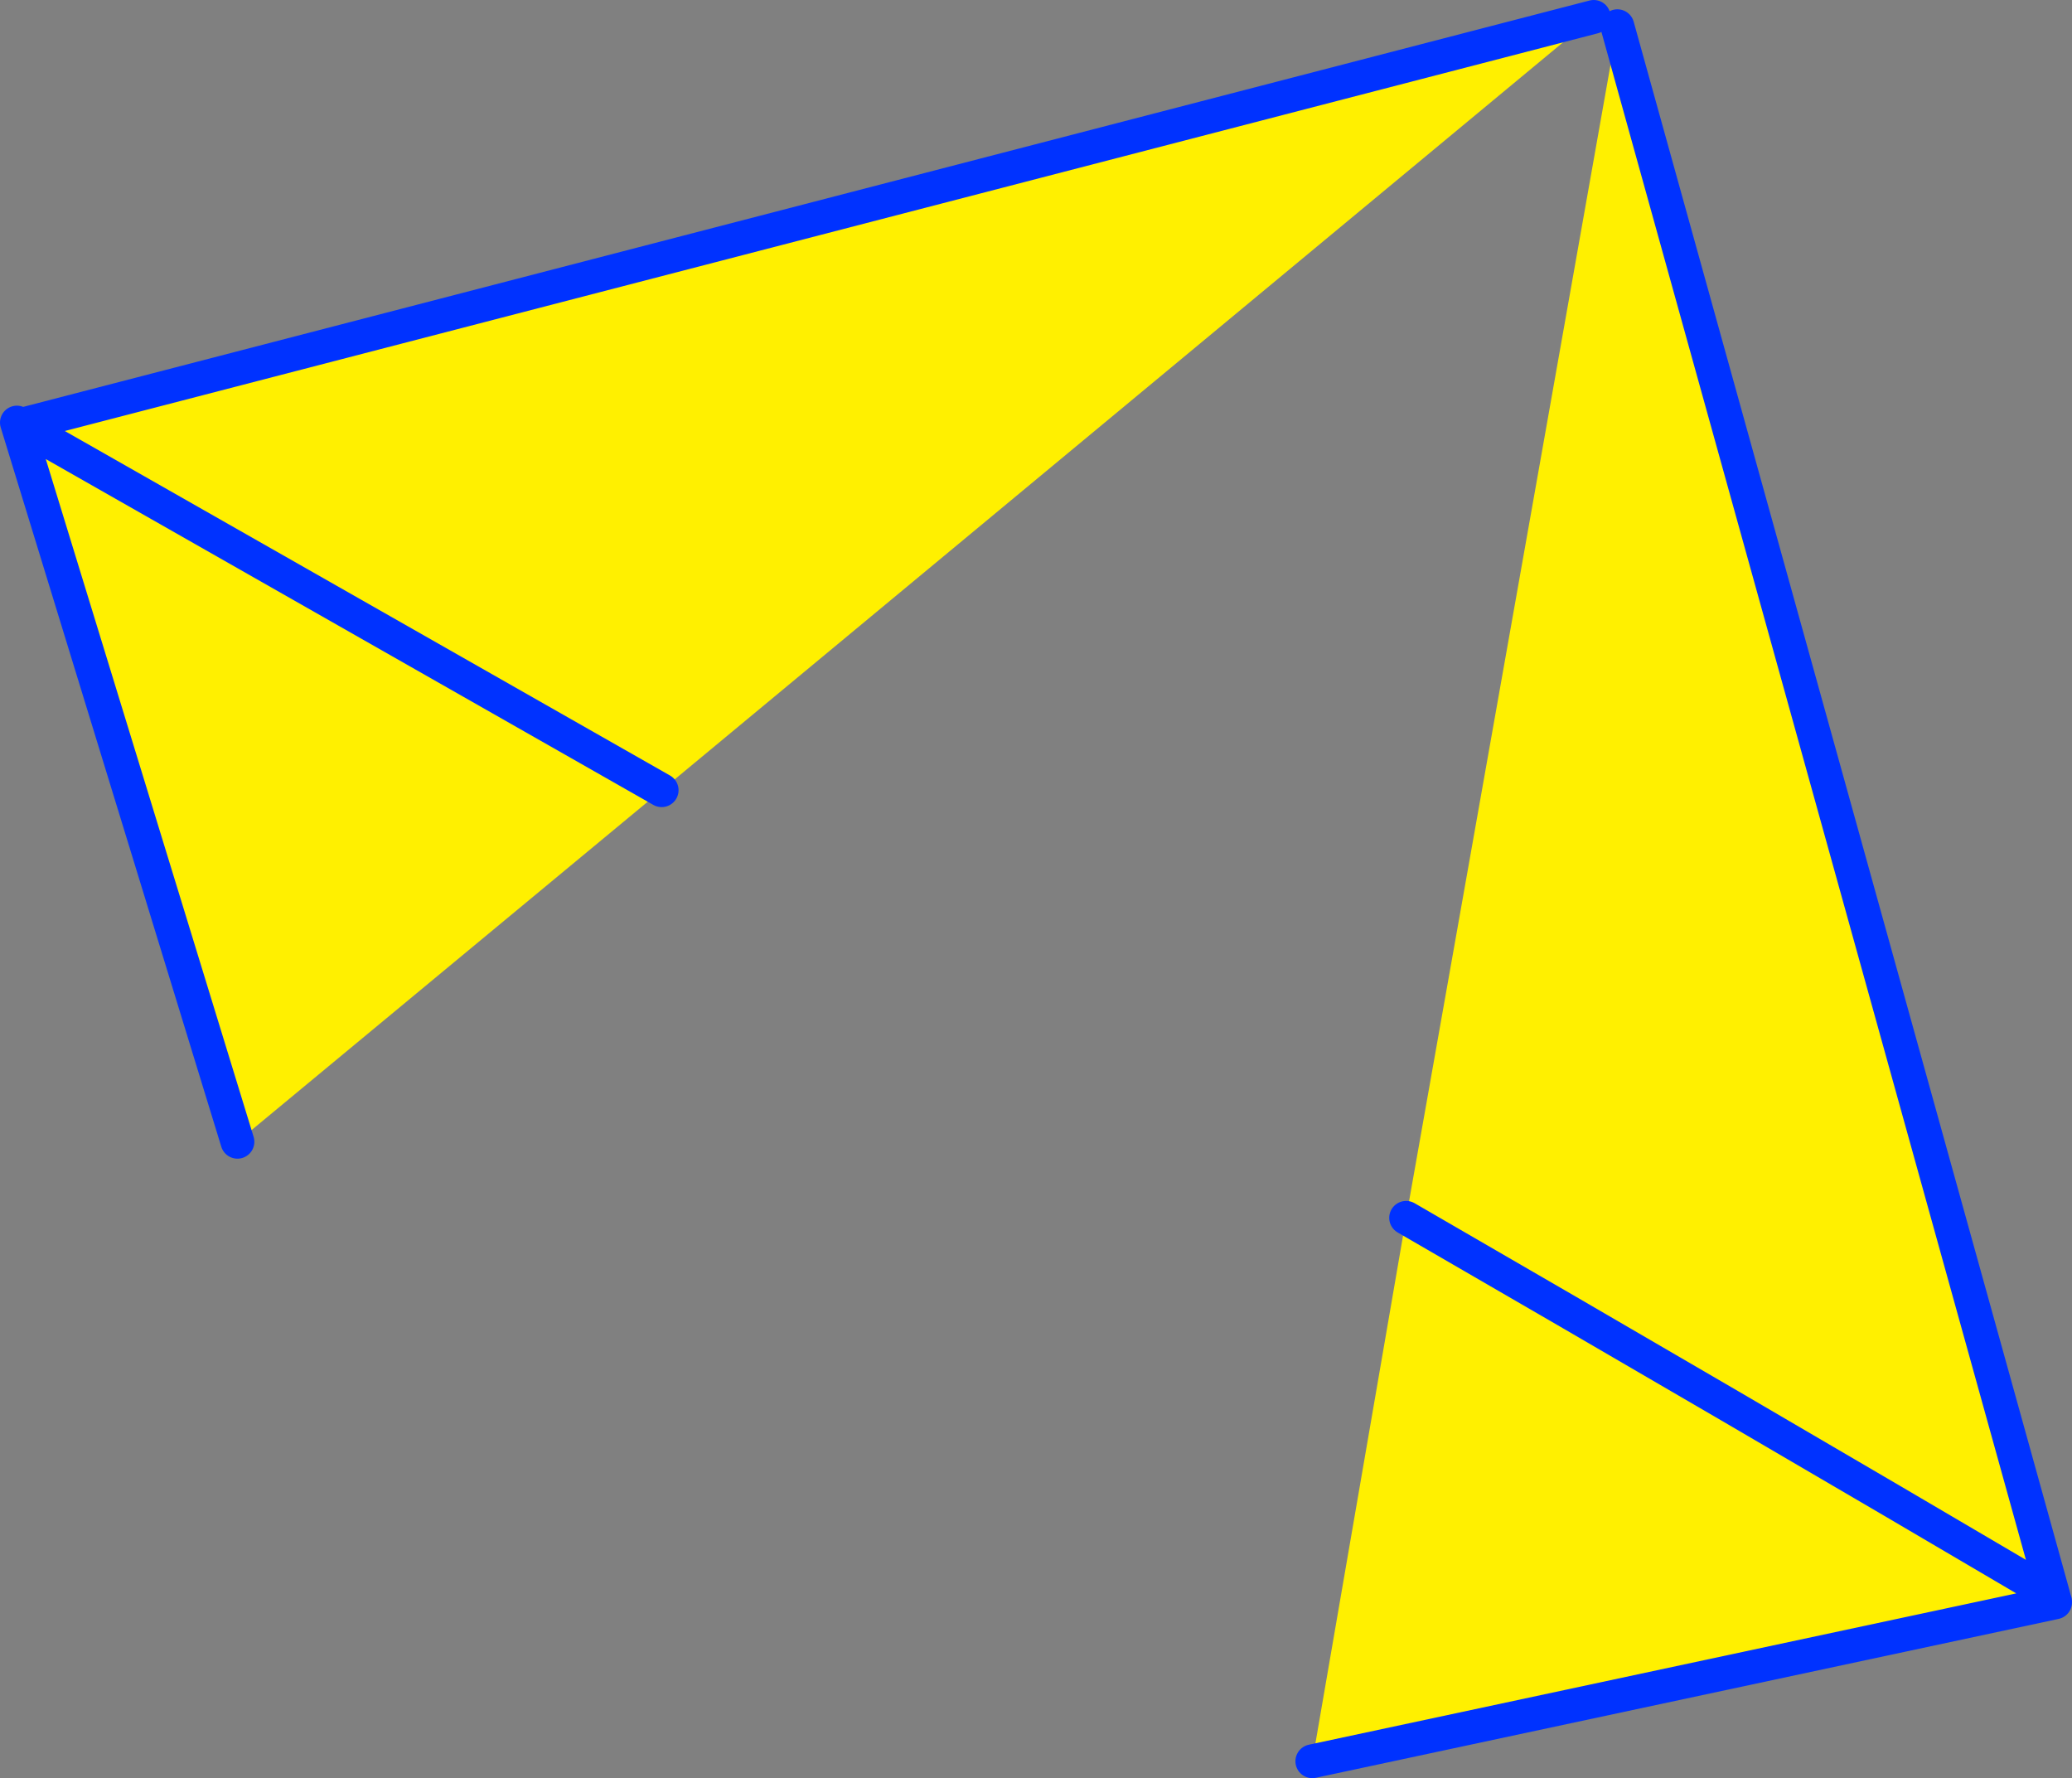
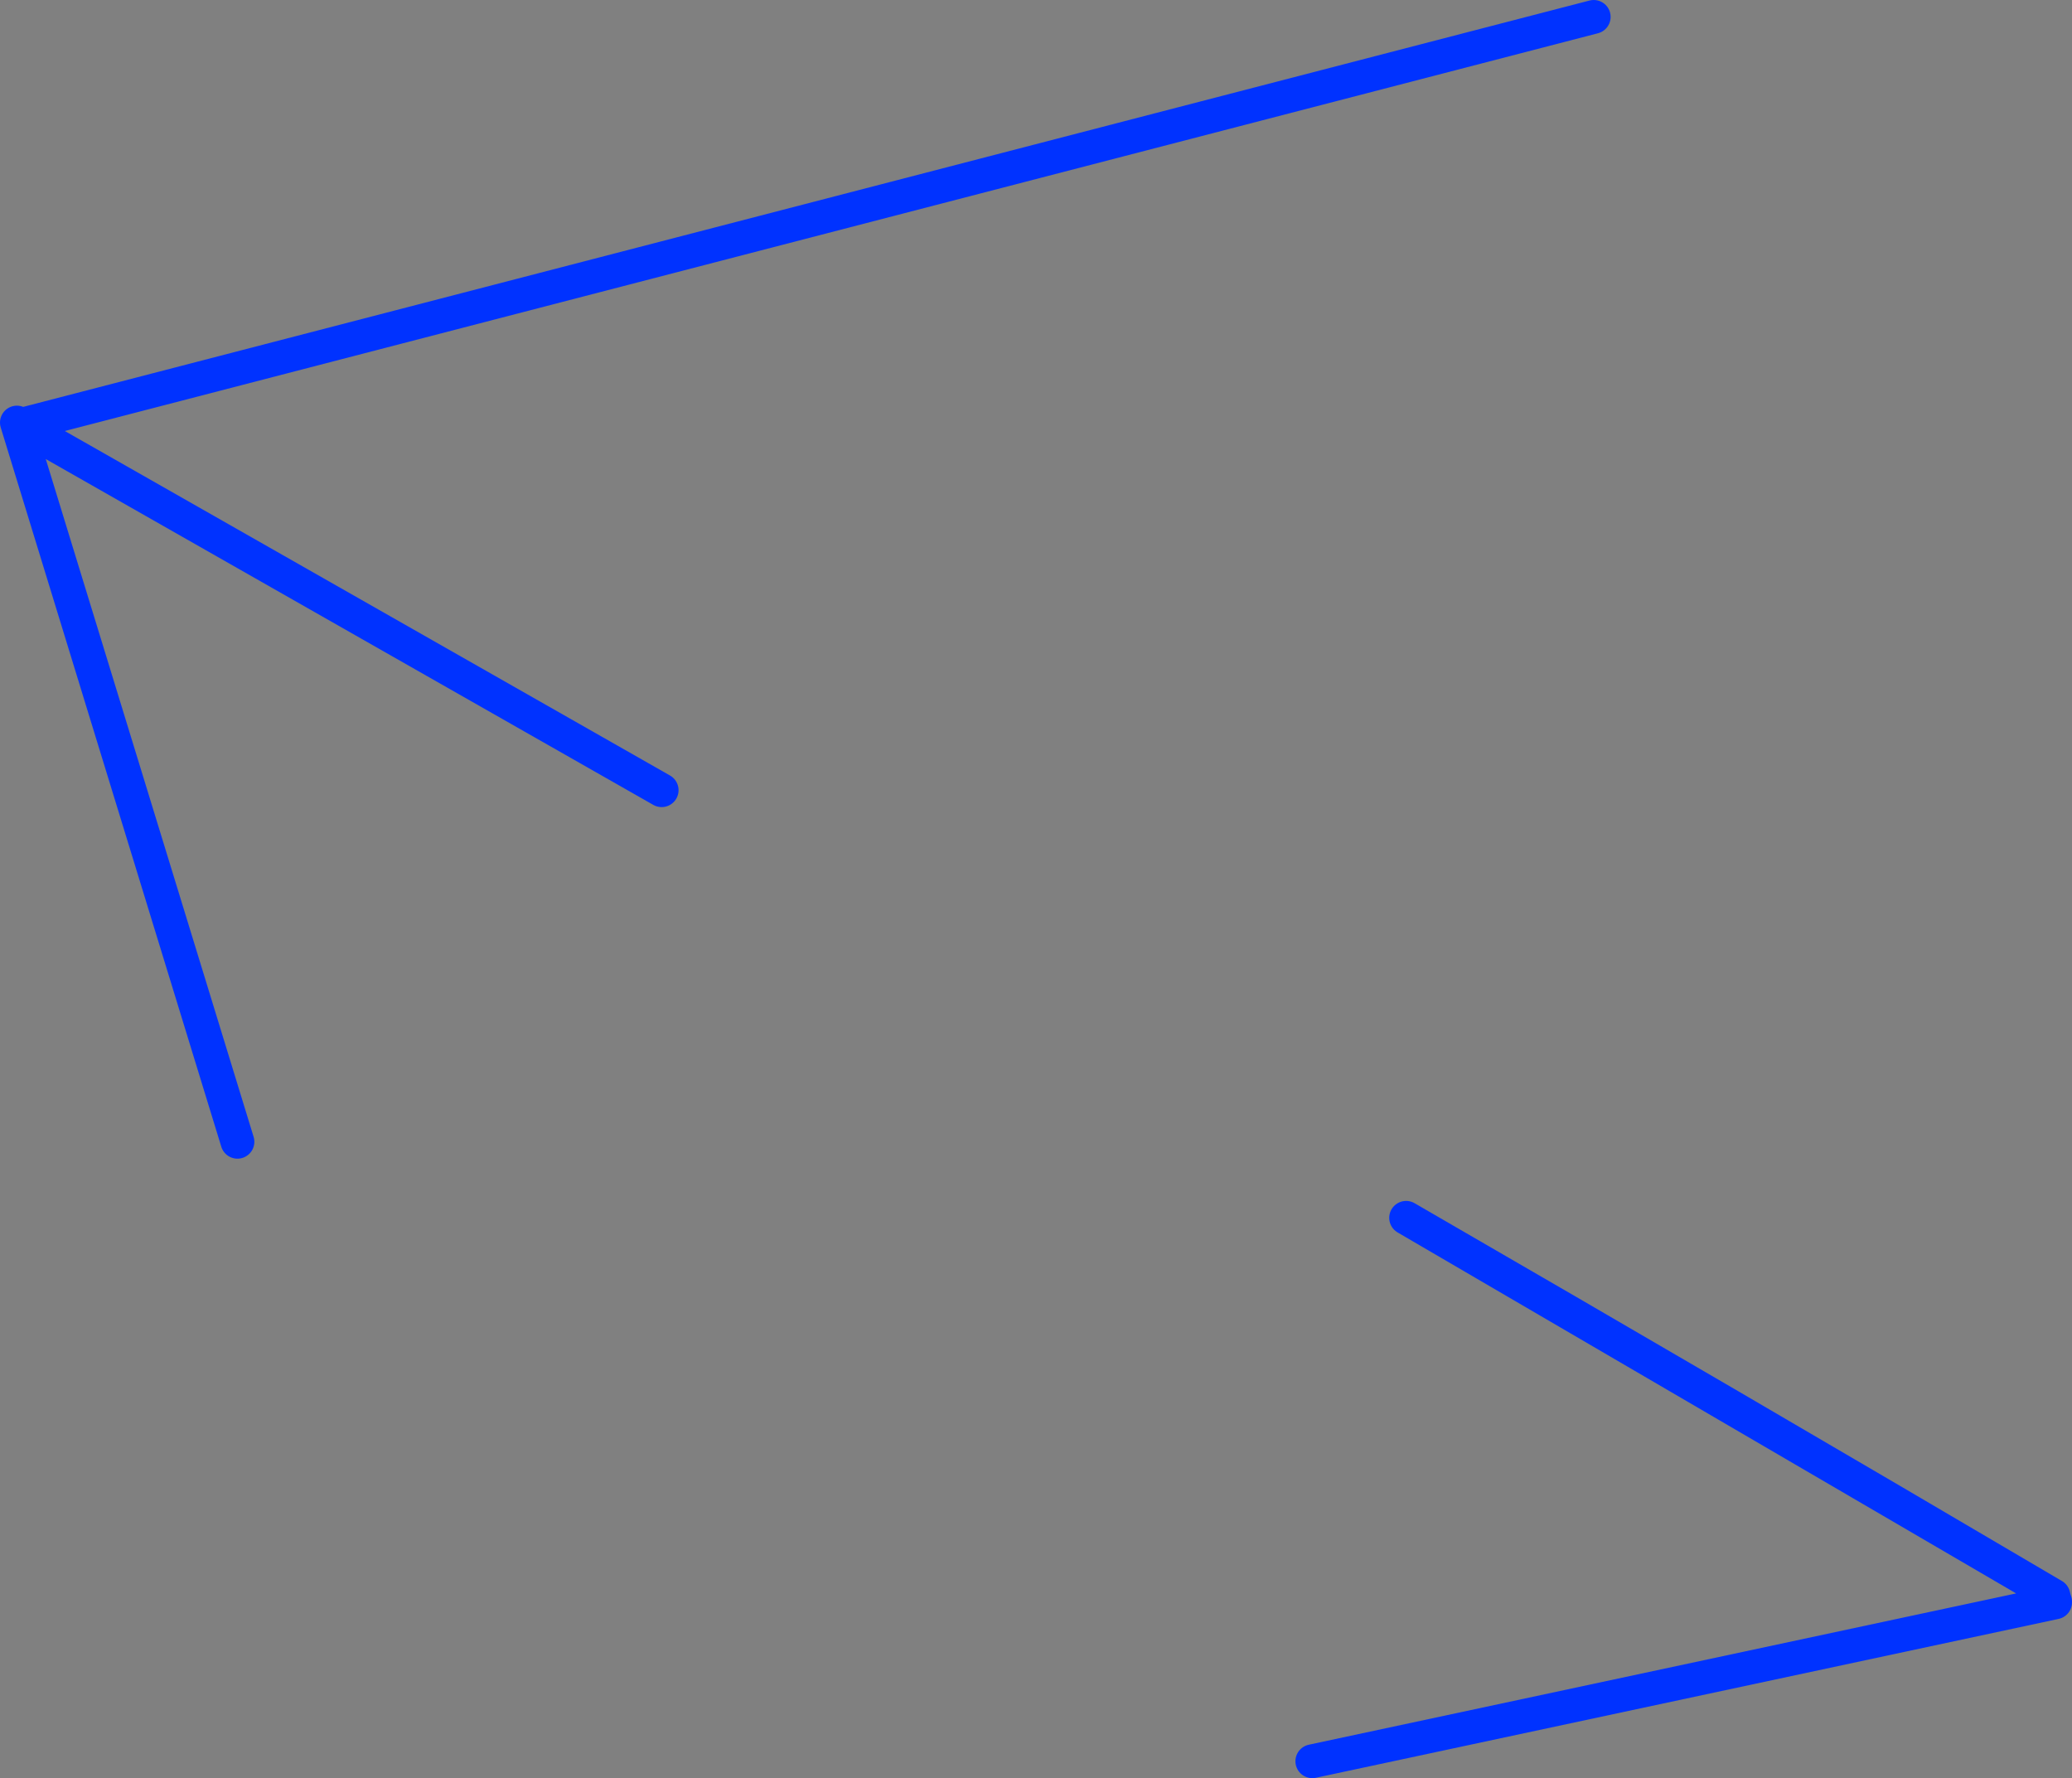
<svg xmlns="http://www.w3.org/2000/svg" height="105.2px" width="122.6px">
  <rect width="100%" height="100%" fill="#808080" stroke="none" />
  <g transform="matrix(1.0, 0.0, 0.0, 1.0, -294.9, -229.05)">
-     <path d="M389.2 230.05 L334.05 275.8 296.1 254.2 334.05 275.8 308.95 296.6 295.9 254.05 296.1 254.2 389.2 230.05 M372.55 333.25 L378.1 301.1 Q397.3 312.2 416.4 323.45 397.3 312.2 378.1 301.1 L390.6 230.6 416.4 323.45 416.4 323.5 416.45 323.65 416.5 323.8 416.5 323.85 372.55 333.25" fill="#fff000" fill-rule="evenodd" stroke="none" />
-     <path d="M389.2 230.05 L296.1 254.2 334.05 275.8 M308.95 296.6 L295.9 254.05 296.1 254.2 M372.55 333.25 L416.5 323.85 416.5 323.8 416.45 323.65 416.4 323.5 416.4 323.45 Q397.3 312.2 378.1 301.1 M390.6 230.6 L416.4 323.45 416.45 323.65" fill="none" stroke="#0032ff" stroke-linecap="round" stroke-linejoin="round" stroke-width="2.0" />
+     <path d="M389.2 230.05 L296.1 254.2 334.05 275.8 M308.95 296.6 L295.9 254.05 296.1 254.2 M372.55 333.25 L416.5 323.85 416.5 323.8 416.45 323.65 416.4 323.5 416.4 323.45 Q397.3 312.2 378.1 301.1 L416.4 323.45 416.45 323.65" fill="none" stroke="#0032ff" stroke-linecap="round" stroke-linejoin="round" stroke-width="2.0" />
  </g>
</svg>